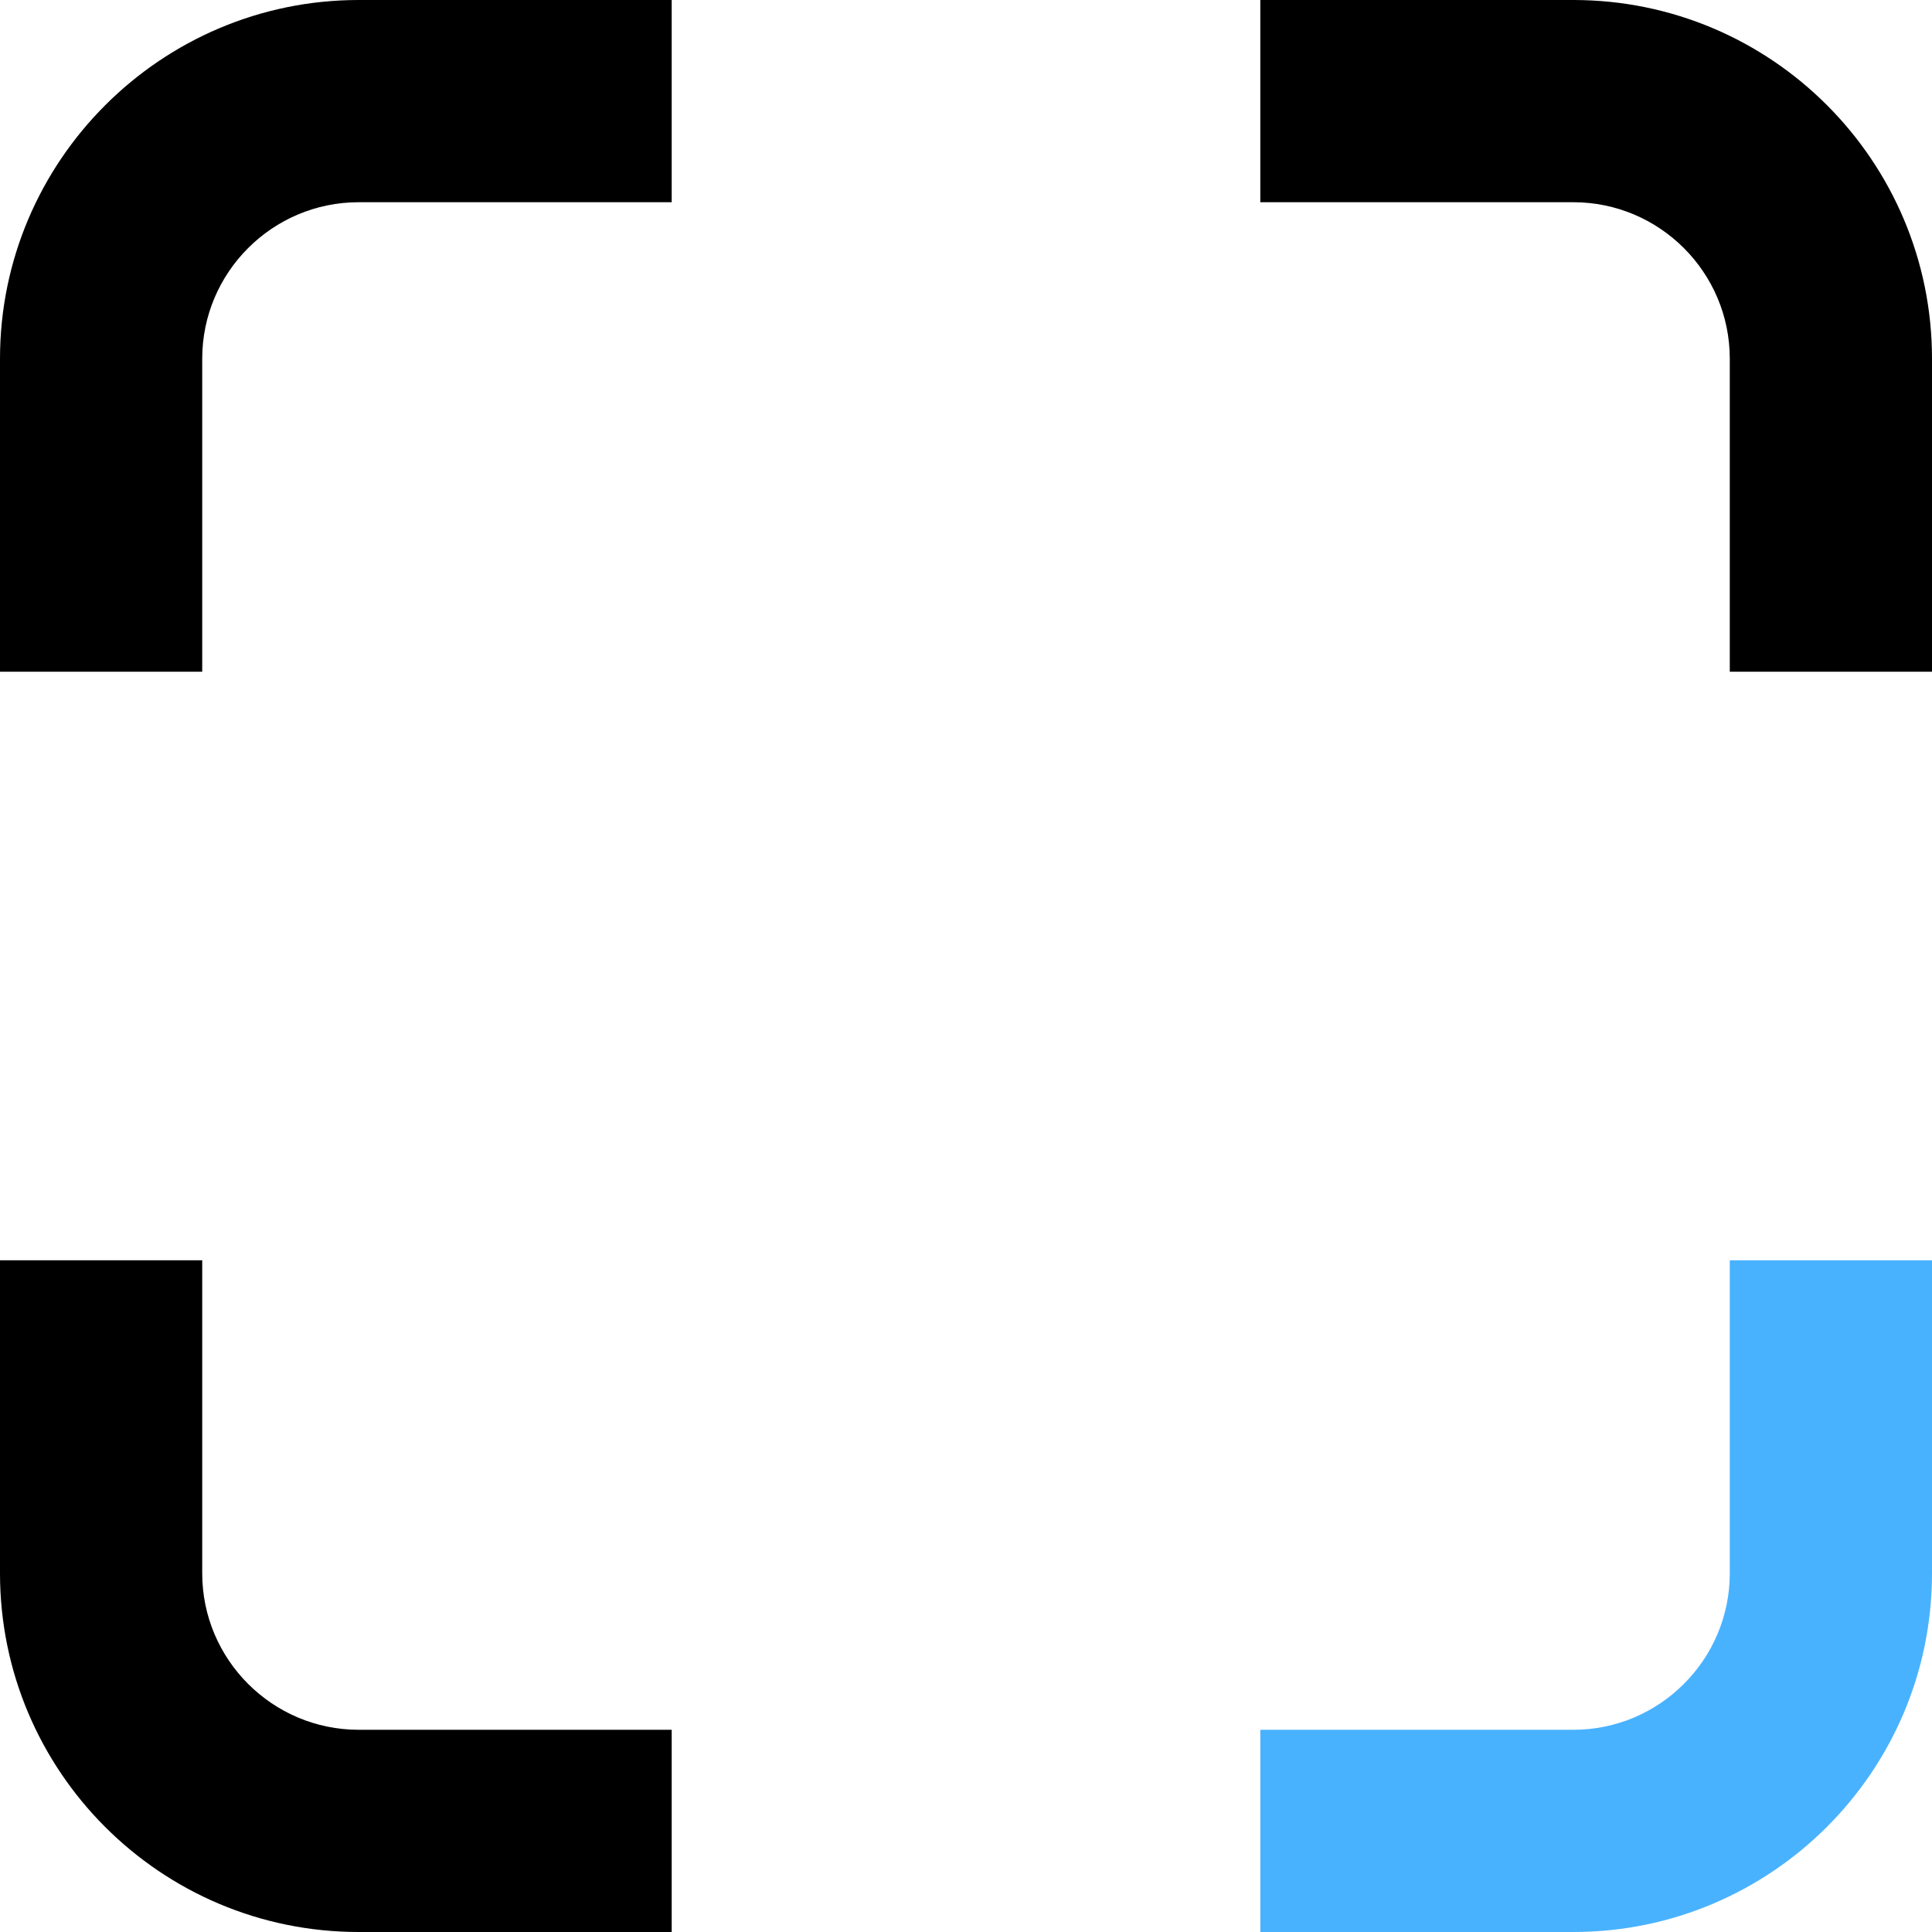
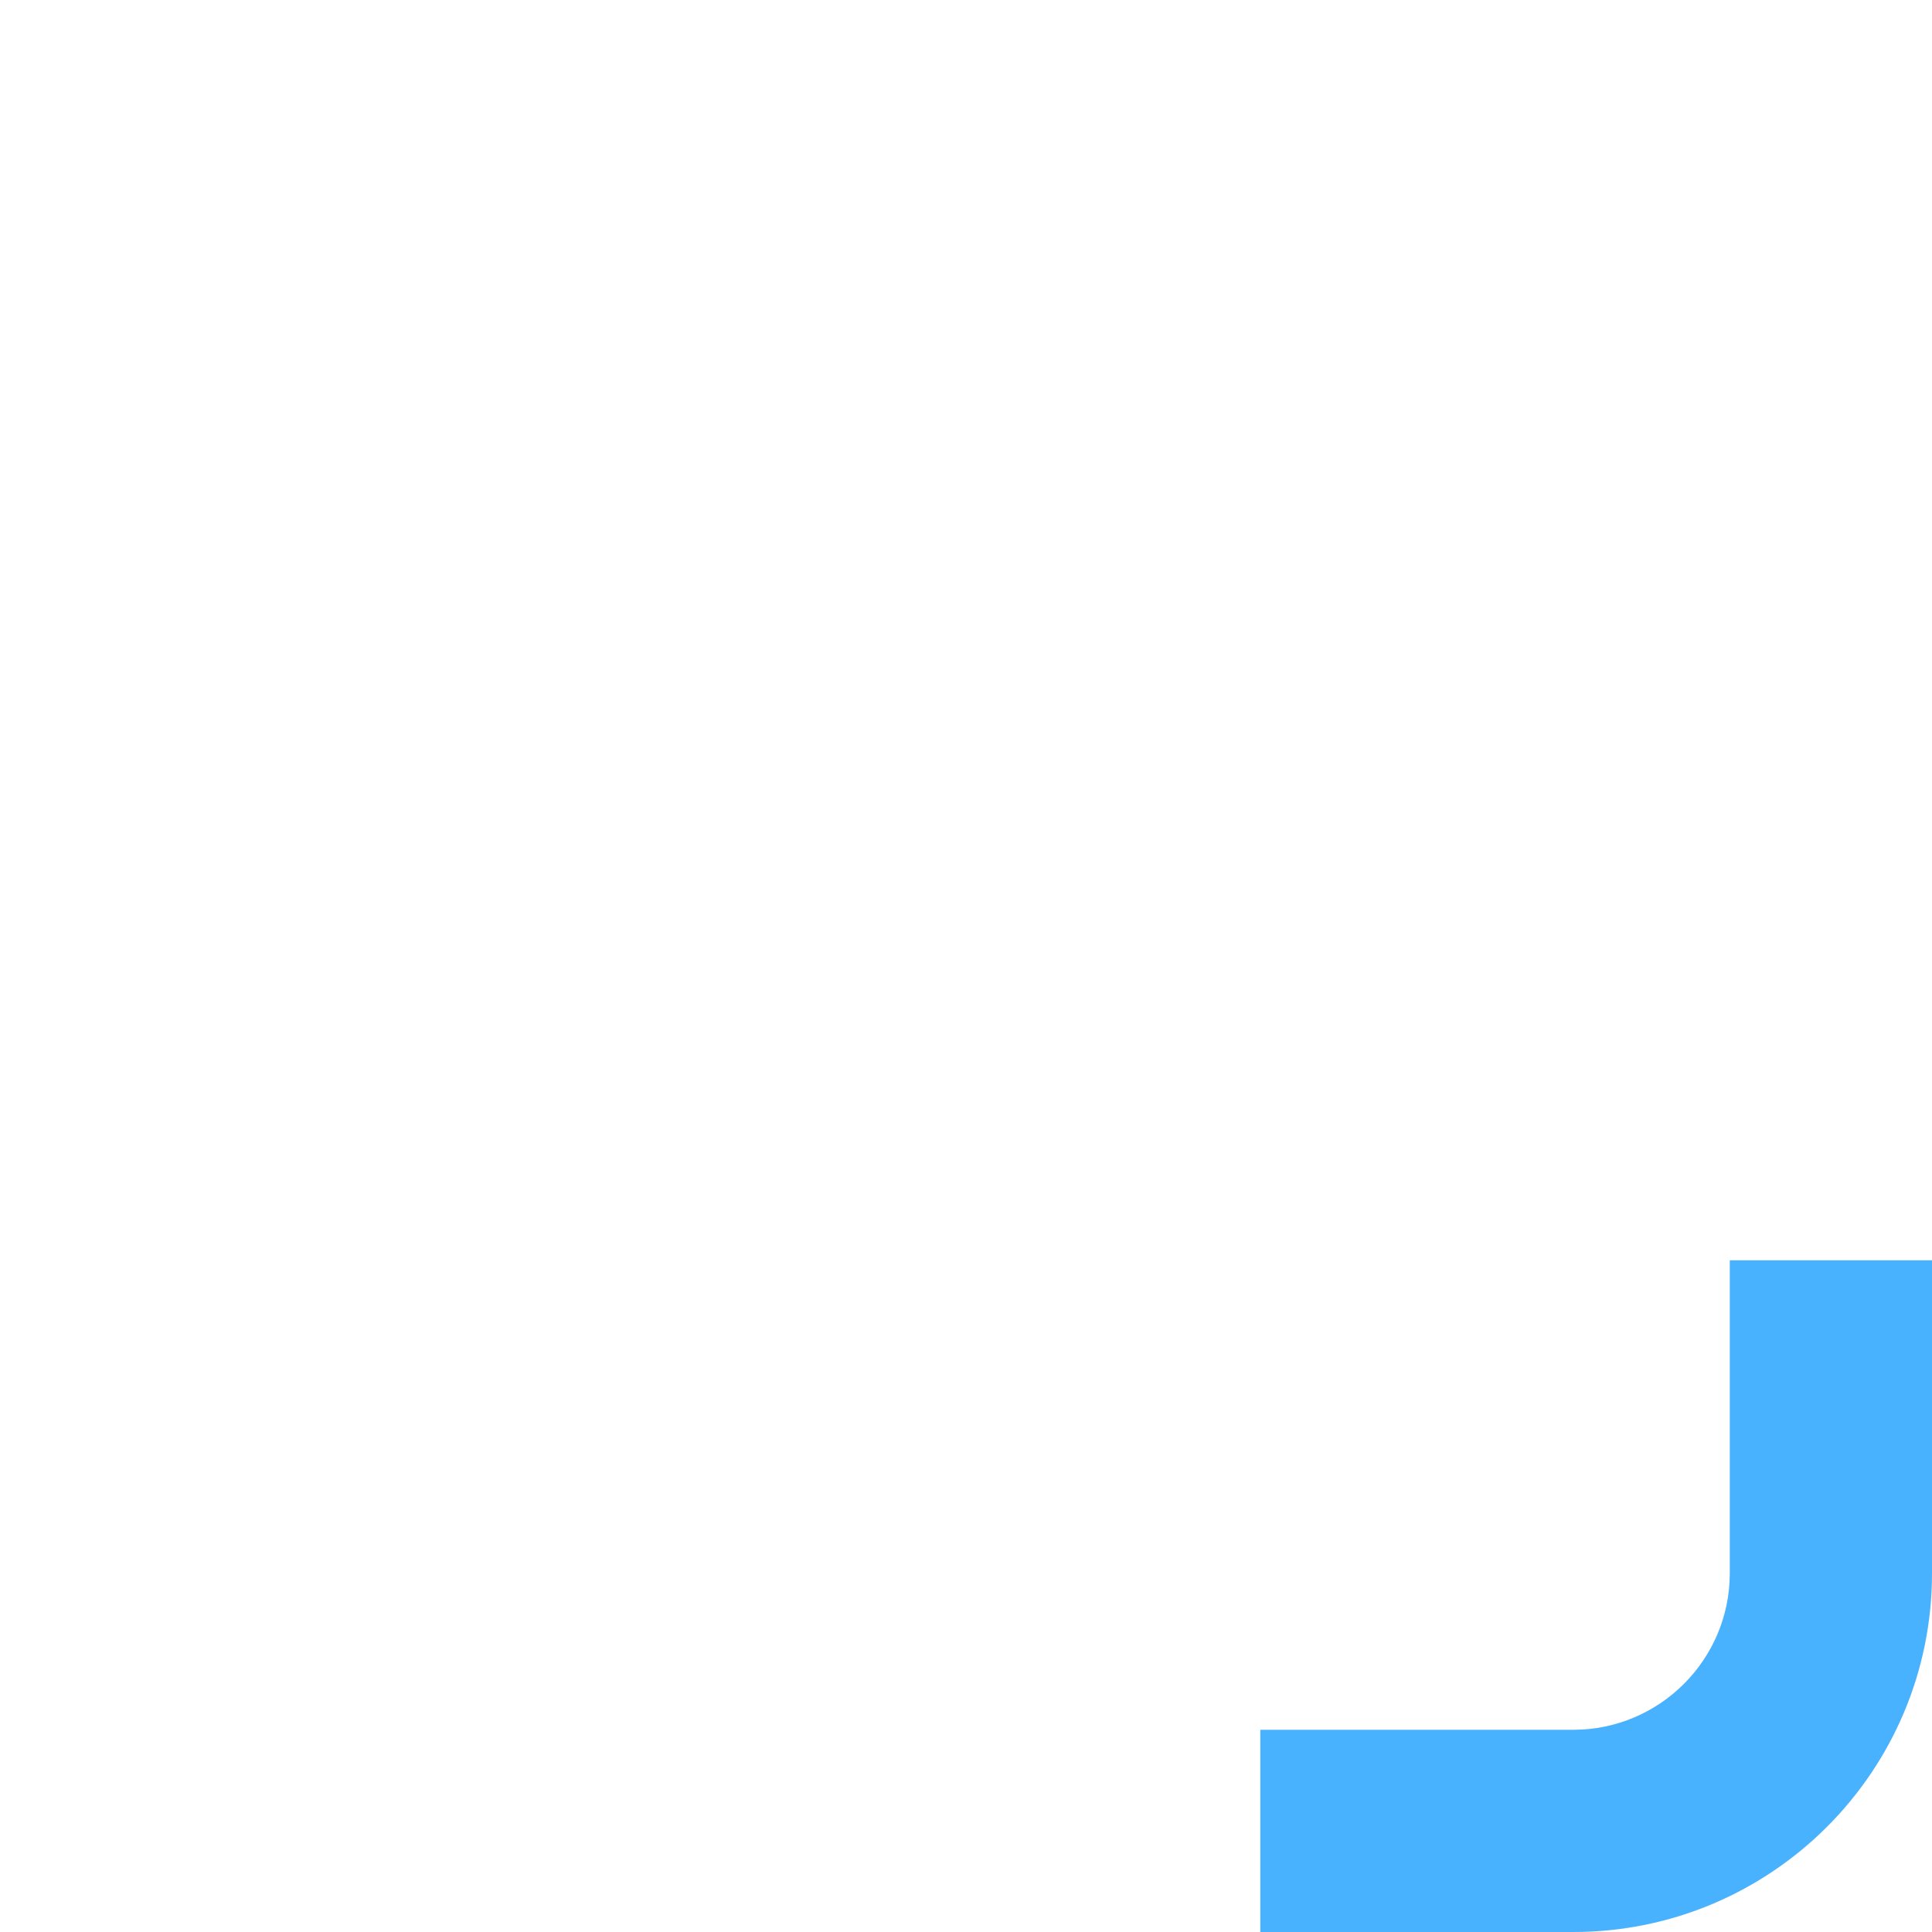
<svg xmlns="http://www.w3.org/2000/svg" id="Laag_1" width="30" height="30" viewBox="0 0 30 30">
  <path id="Path" d="M24.43,30h-4.86v-3.14h4.86c1.34,0,2.43-1.09,2.43-2.43v-4.86h3.14v4.86c0,3.08-2.5,5.57-5.57,5.57h0Z" style="fill: #49b2ff;" />
-   <path id="Path-2" data-name="Path" d="M30,10.43h-3.14v-4.86c0-1.34-1.09-2.43-2.43-2.43h-4.86V0h4.86c3.08,0,5.57,2.5,5.57,5.57v4.86Z" />
-   <path id="Path-3" data-name="Path" d="M10.43,30h-4.86c-3.08,0-5.57-2.5-5.57-5.57v-4.86h3.14v4.86c0,1.34,1.09,2.43,2.43,2.43h4.86v3.14Z" />
-   <path id="Path-4" data-name="Path" d="M3.14,10.43H0v-4.86C0,2.5,2.5,0,5.57,0h4.86v3.14h-4.86c-1.34,0-2.43,1.09-2.43,2.43v4.86Z" />
</svg>